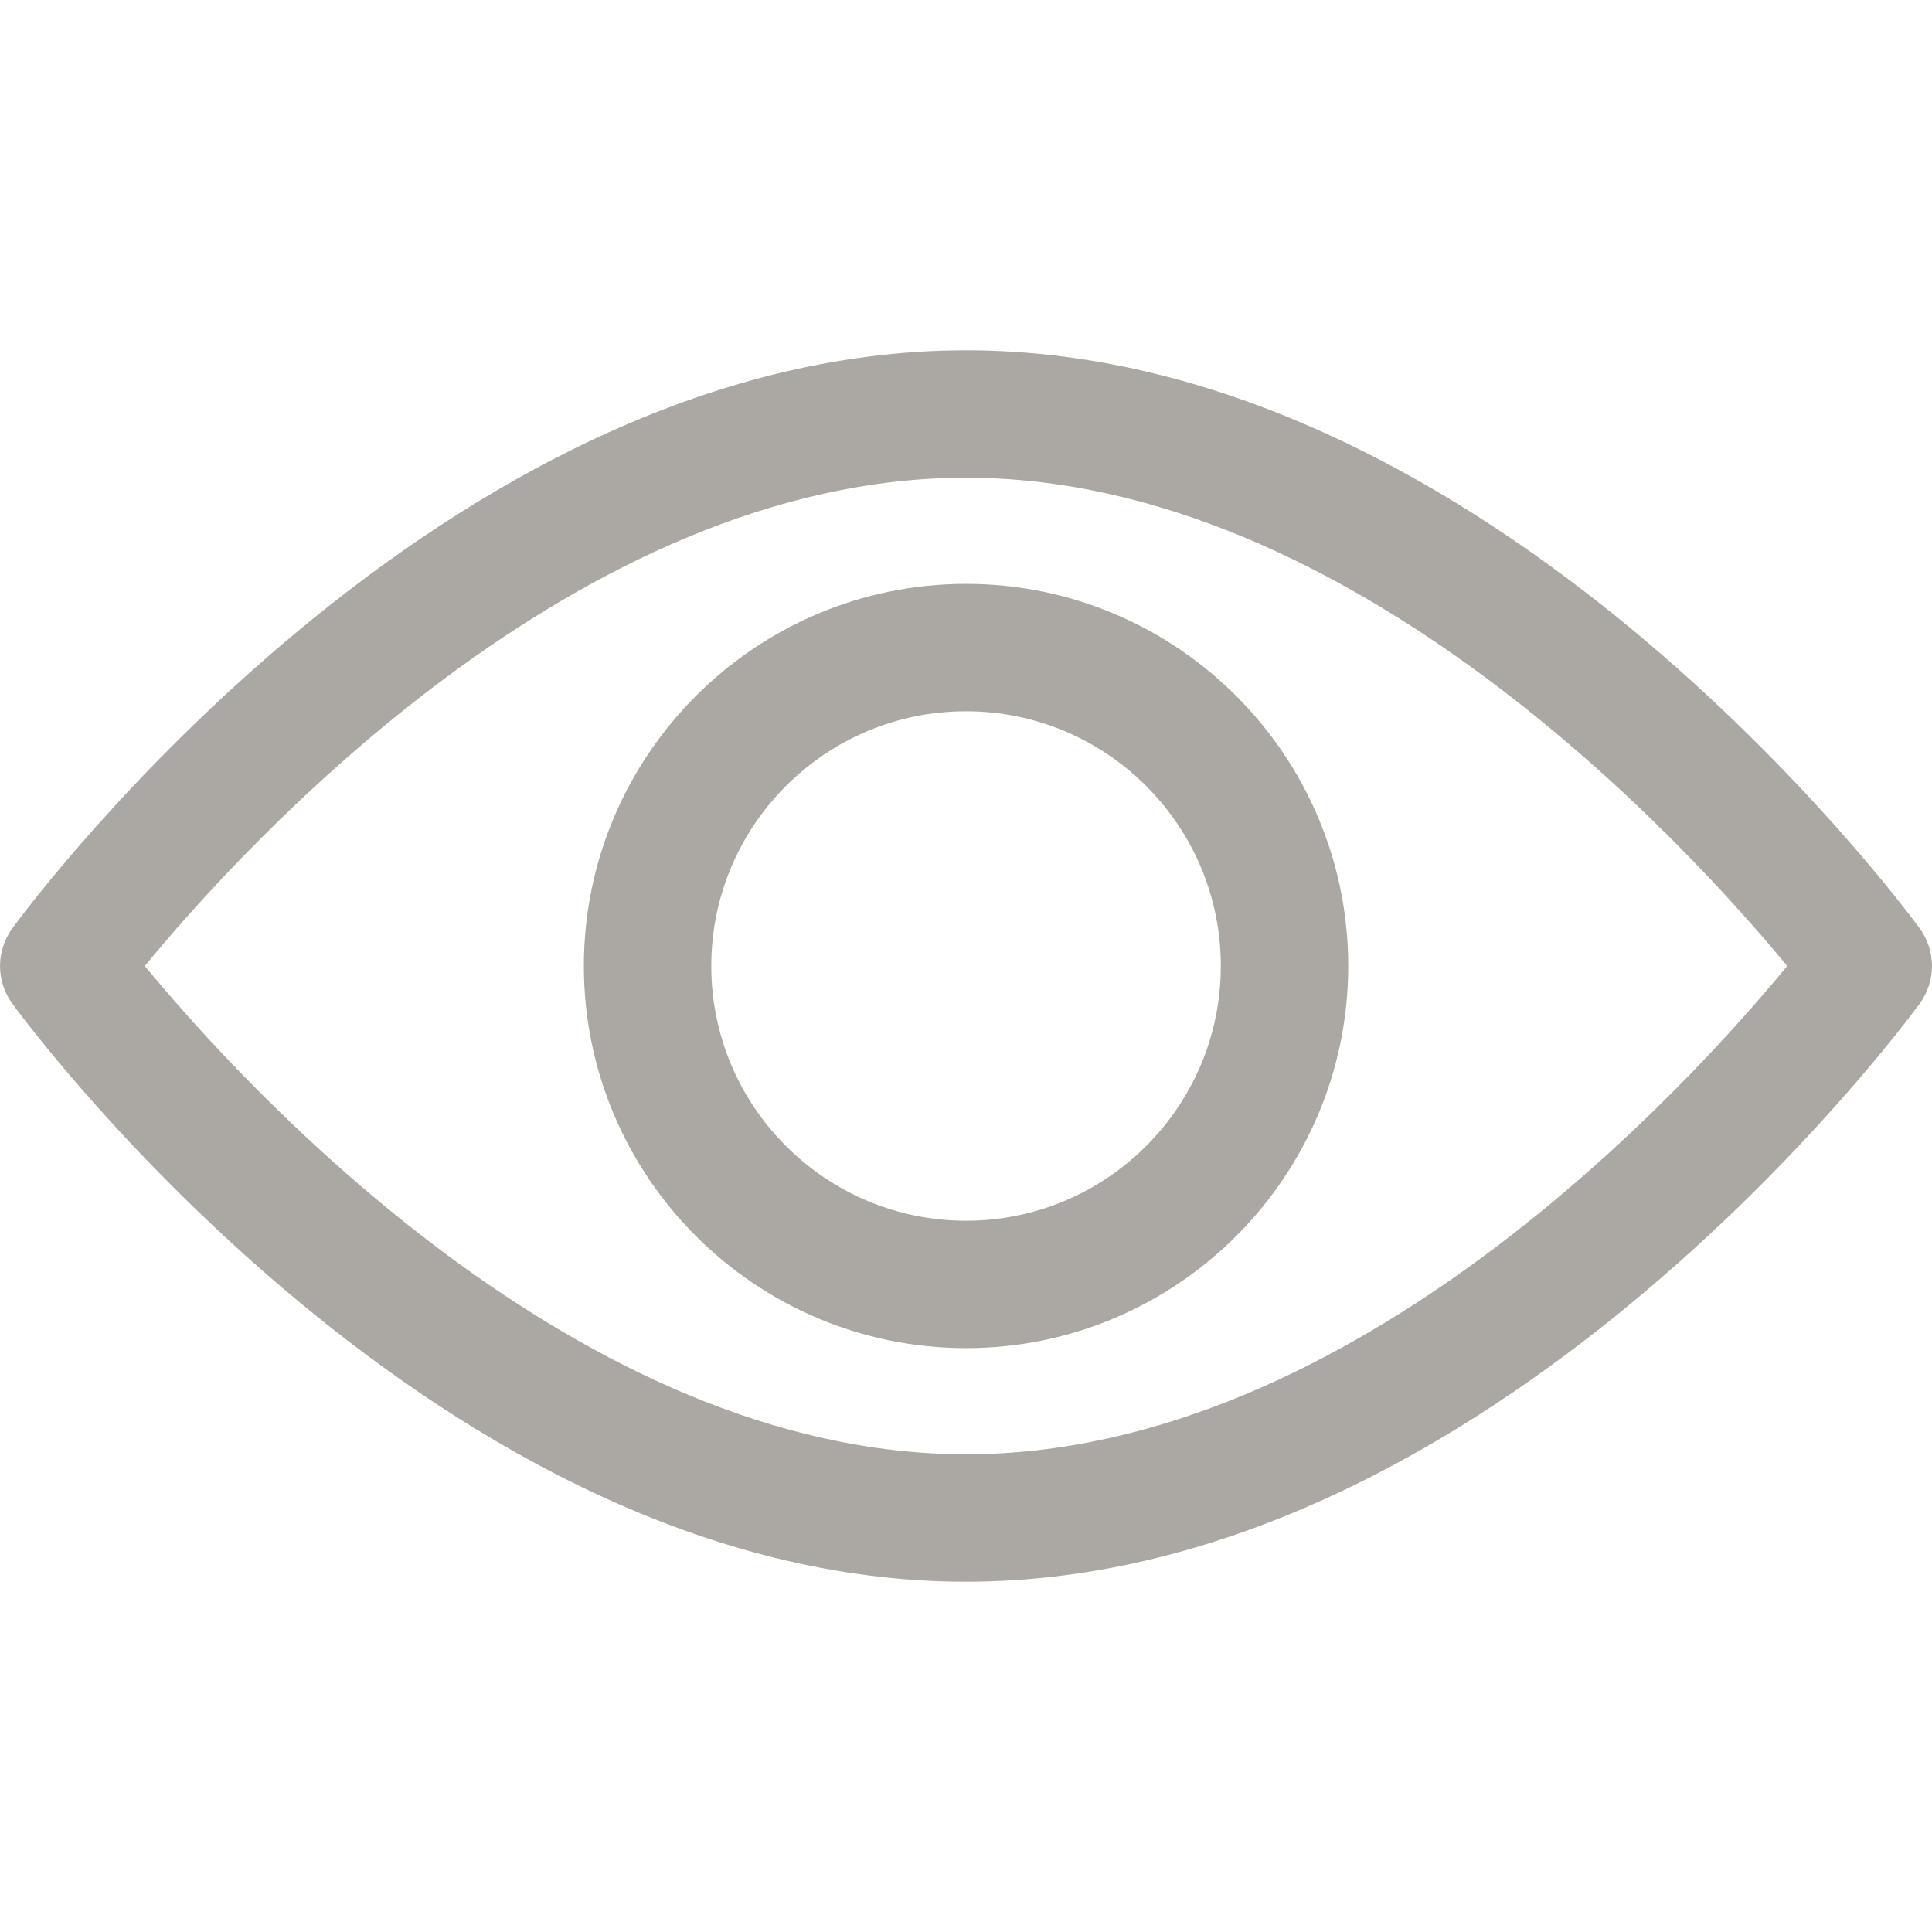
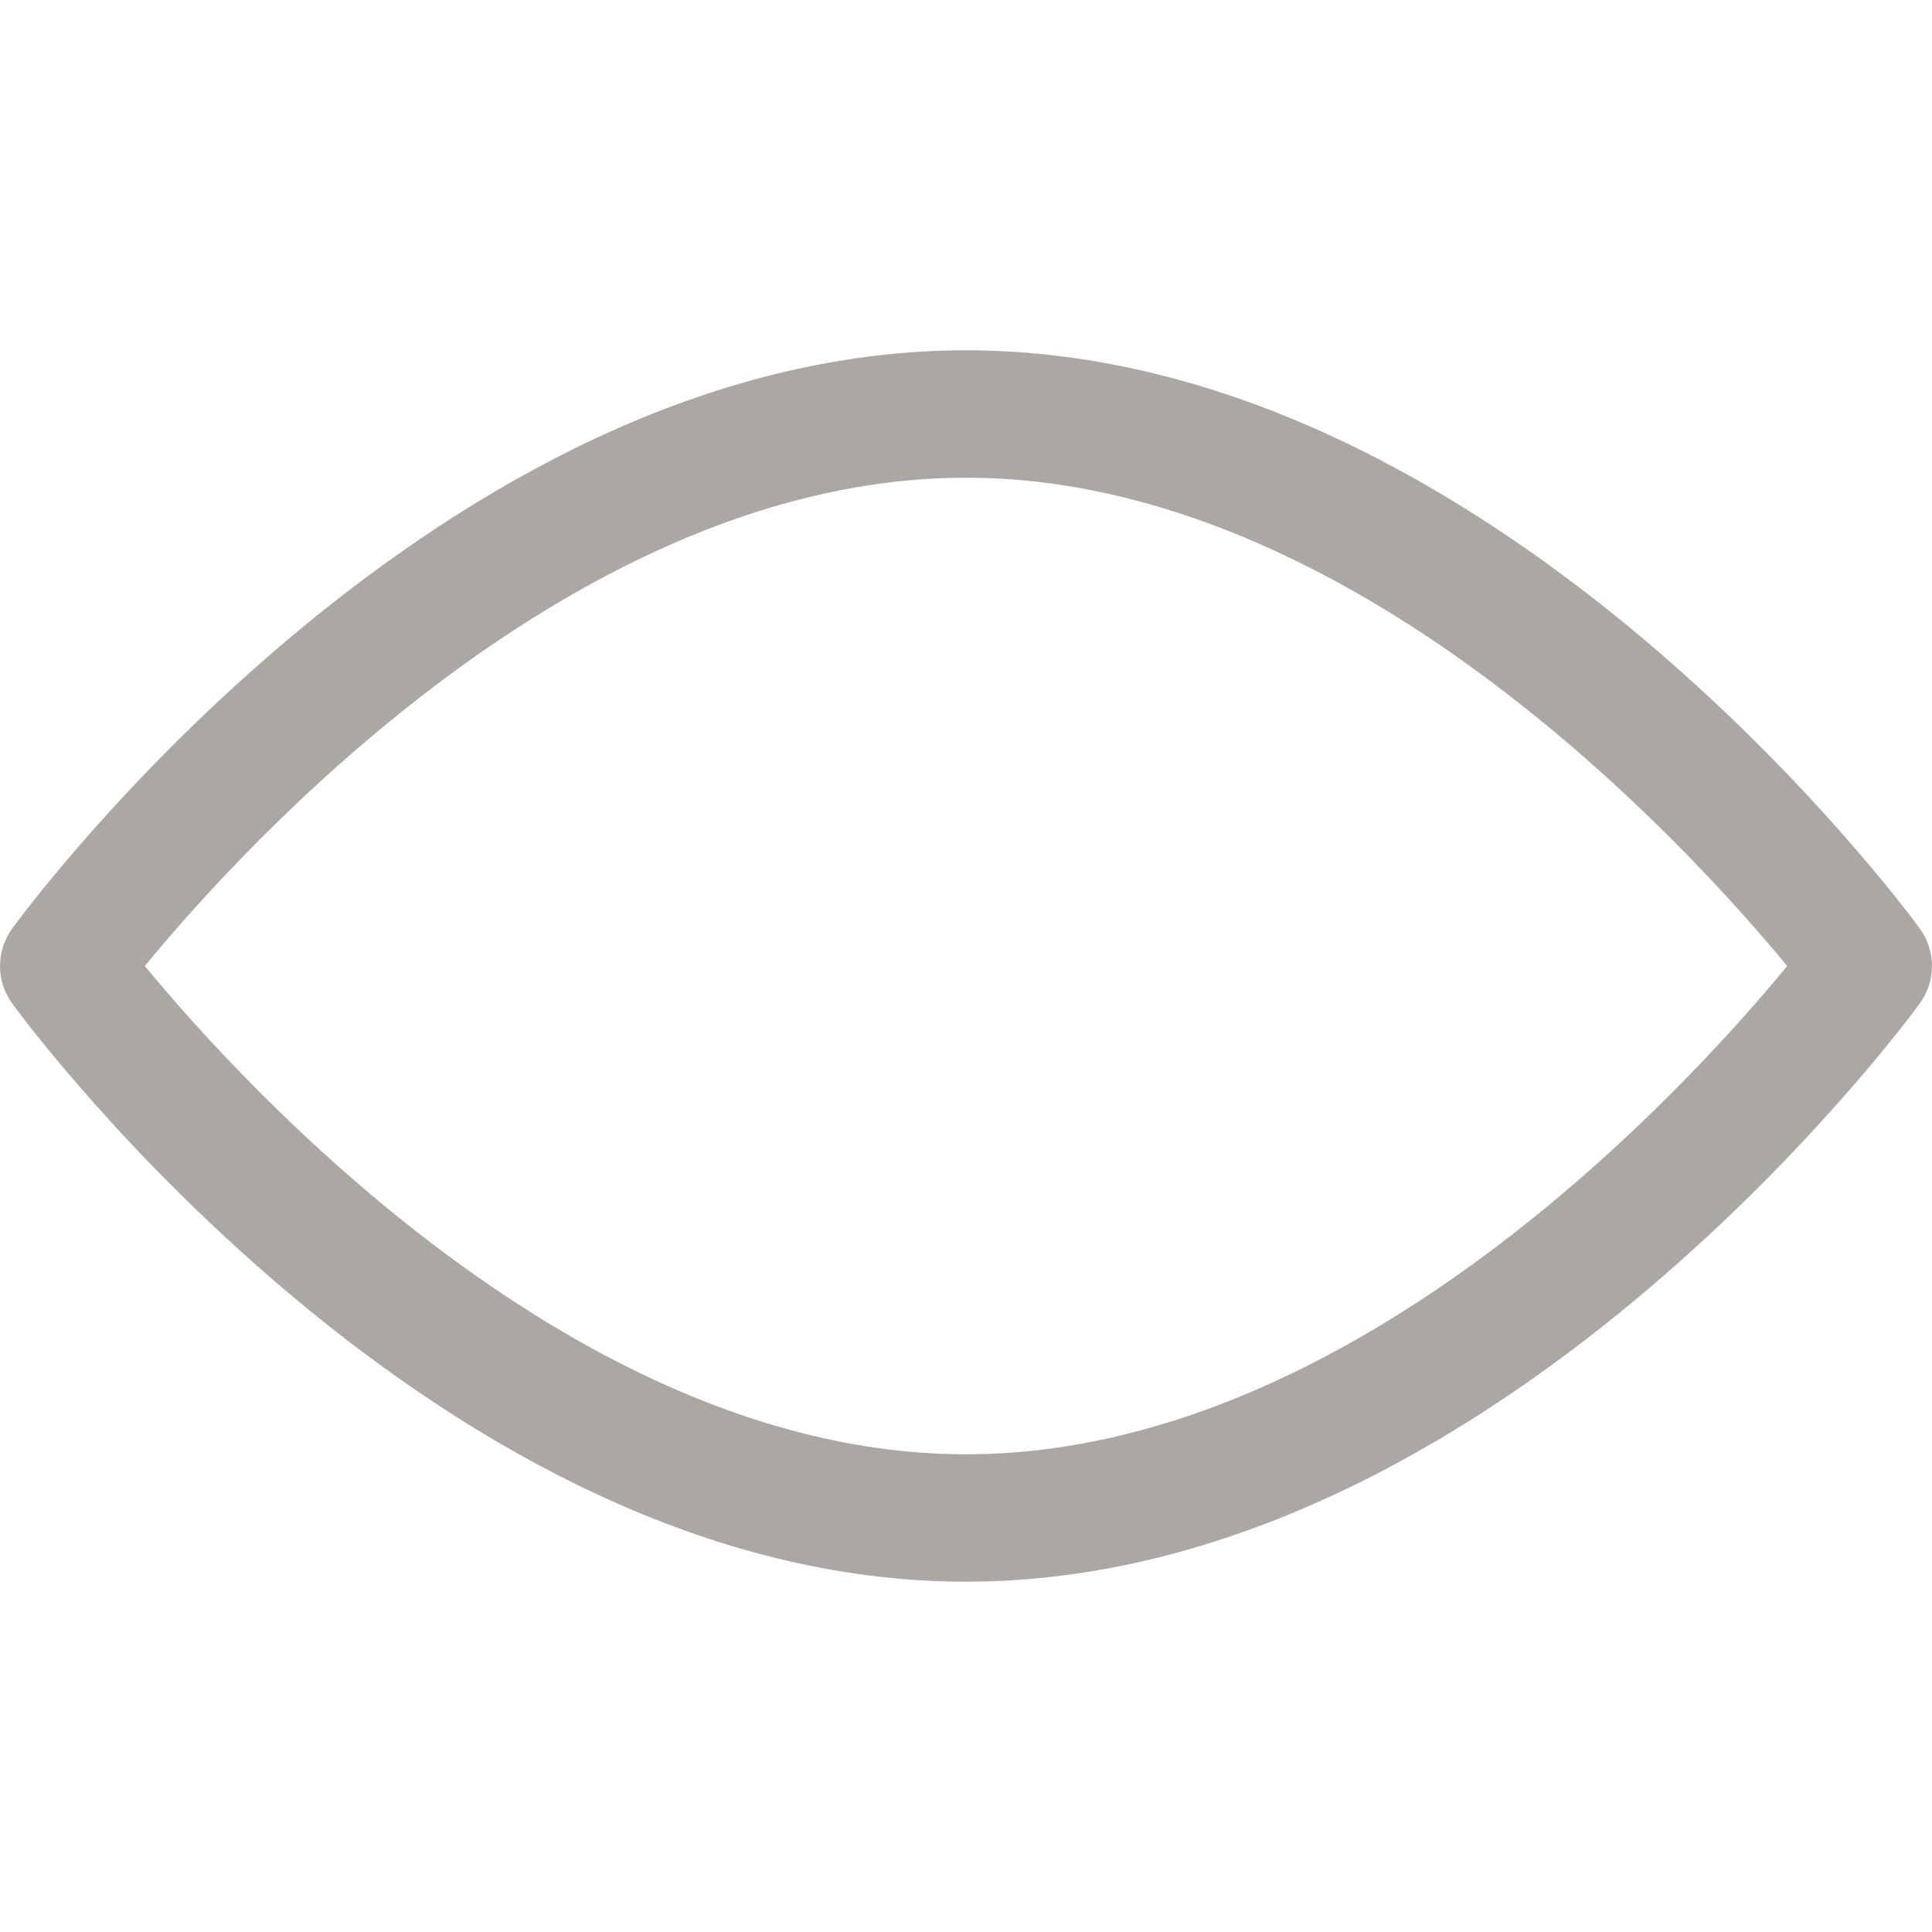
<svg xmlns="http://www.w3.org/2000/svg" width="19" height="19" viewBox="0 0 19 19" fill="none">
  <path d="M18.879 9.13C18.709 8.898 14.665 3.445 9.5 3.445C4.335 3.445 0.29 8.898 0.121 9.13C-0.04 9.351 -0.04 9.649 0.121 9.87C0.29 10.102 4.335 15.555 9.5 15.555C14.665 15.555 18.709 10.102 18.879 9.87C19.04 9.649 19.04 9.351 18.879 9.13ZM9.5 14.302C5.695 14.302 2.4 10.683 1.424 9.5C2.398 8.315 5.687 4.698 9.5 4.698C13.305 4.698 16.6 8.317 17.576 9.5C16.601 10.685 13.313 14.302 9.5 14.302Z" fill="#ABA8A3" />
-   <path d="M9.5 5.742C7.428 5.742 5.742 7.428 5.742 9.5C5.742 11.572 7.428 13.258 9.5 13.258C11.573 13.258 13.259 11.572 13.259 9.5C13.259 7.428 11.573 5.742 9.5 5.742ZM9.5 12.005C8.119 12.005 6.995 10.882 6.995 9.5C6.995 8.118 8.119 6.995 9.5 6.995C10.882 6.995 12.006 8.118 12.006 9.5C12.006 10.882 10.882 12.005 9.5 12.005Z" fill="#ABA8A3" />
</svg>